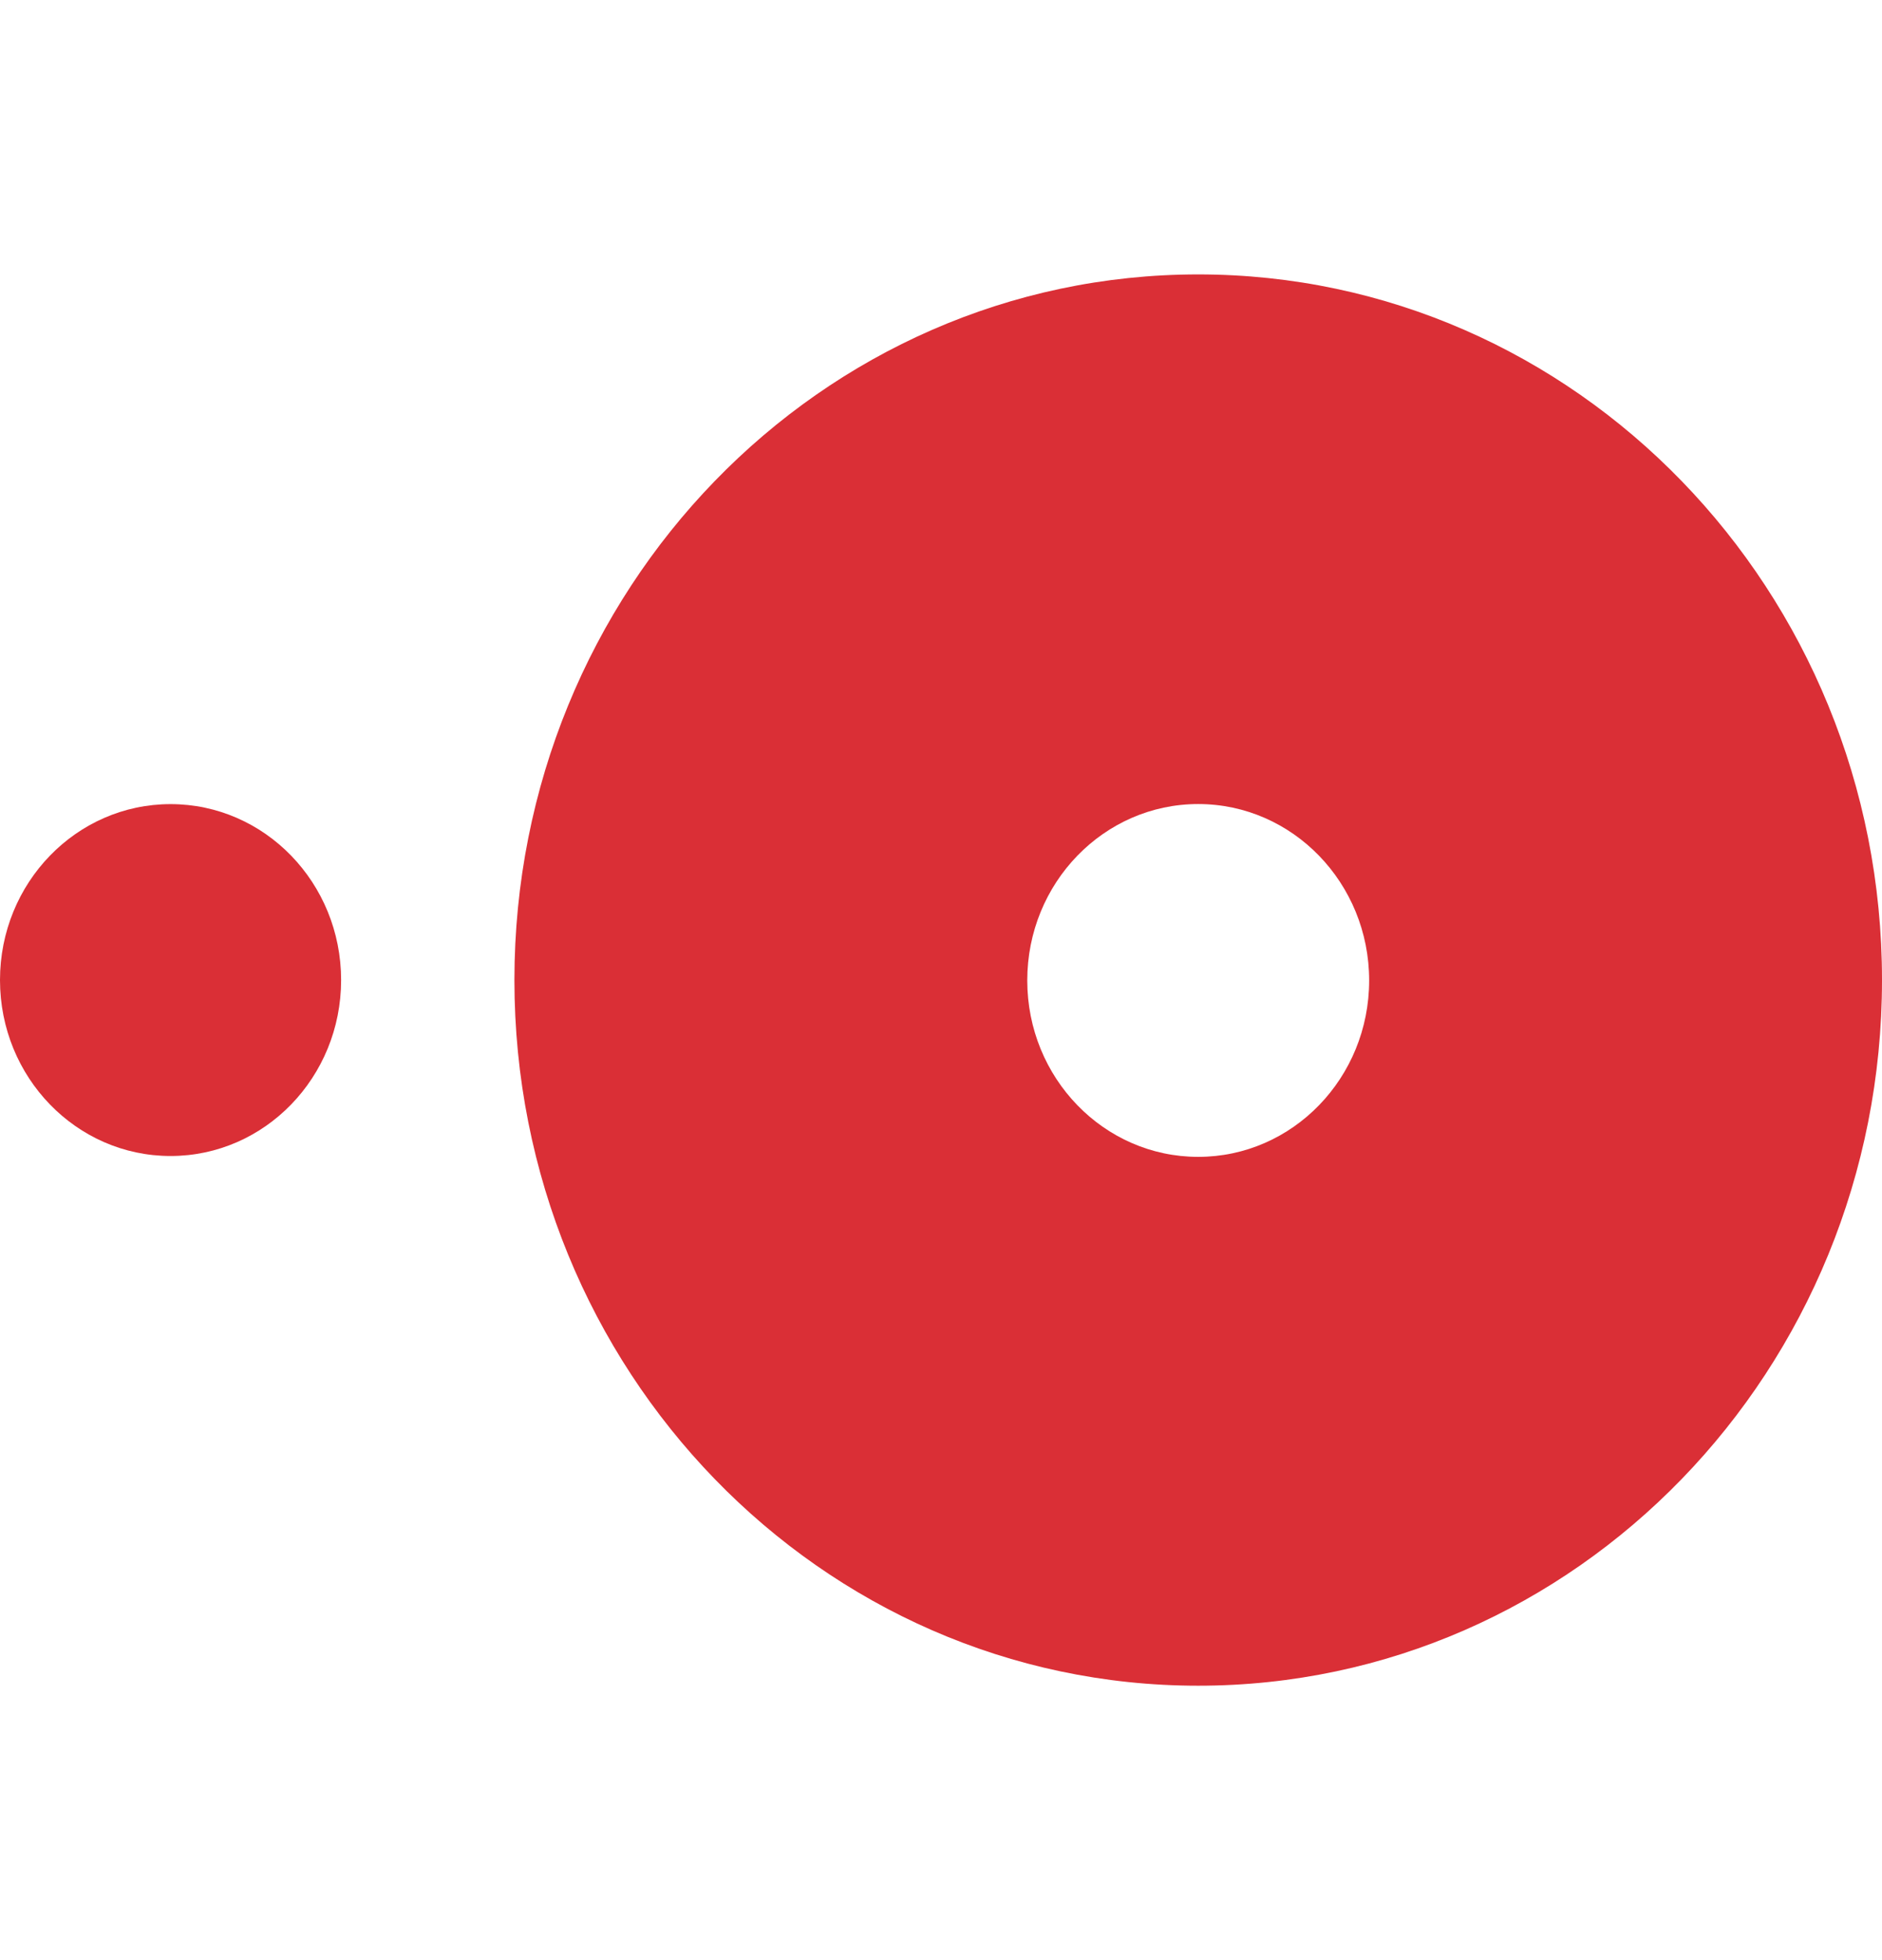
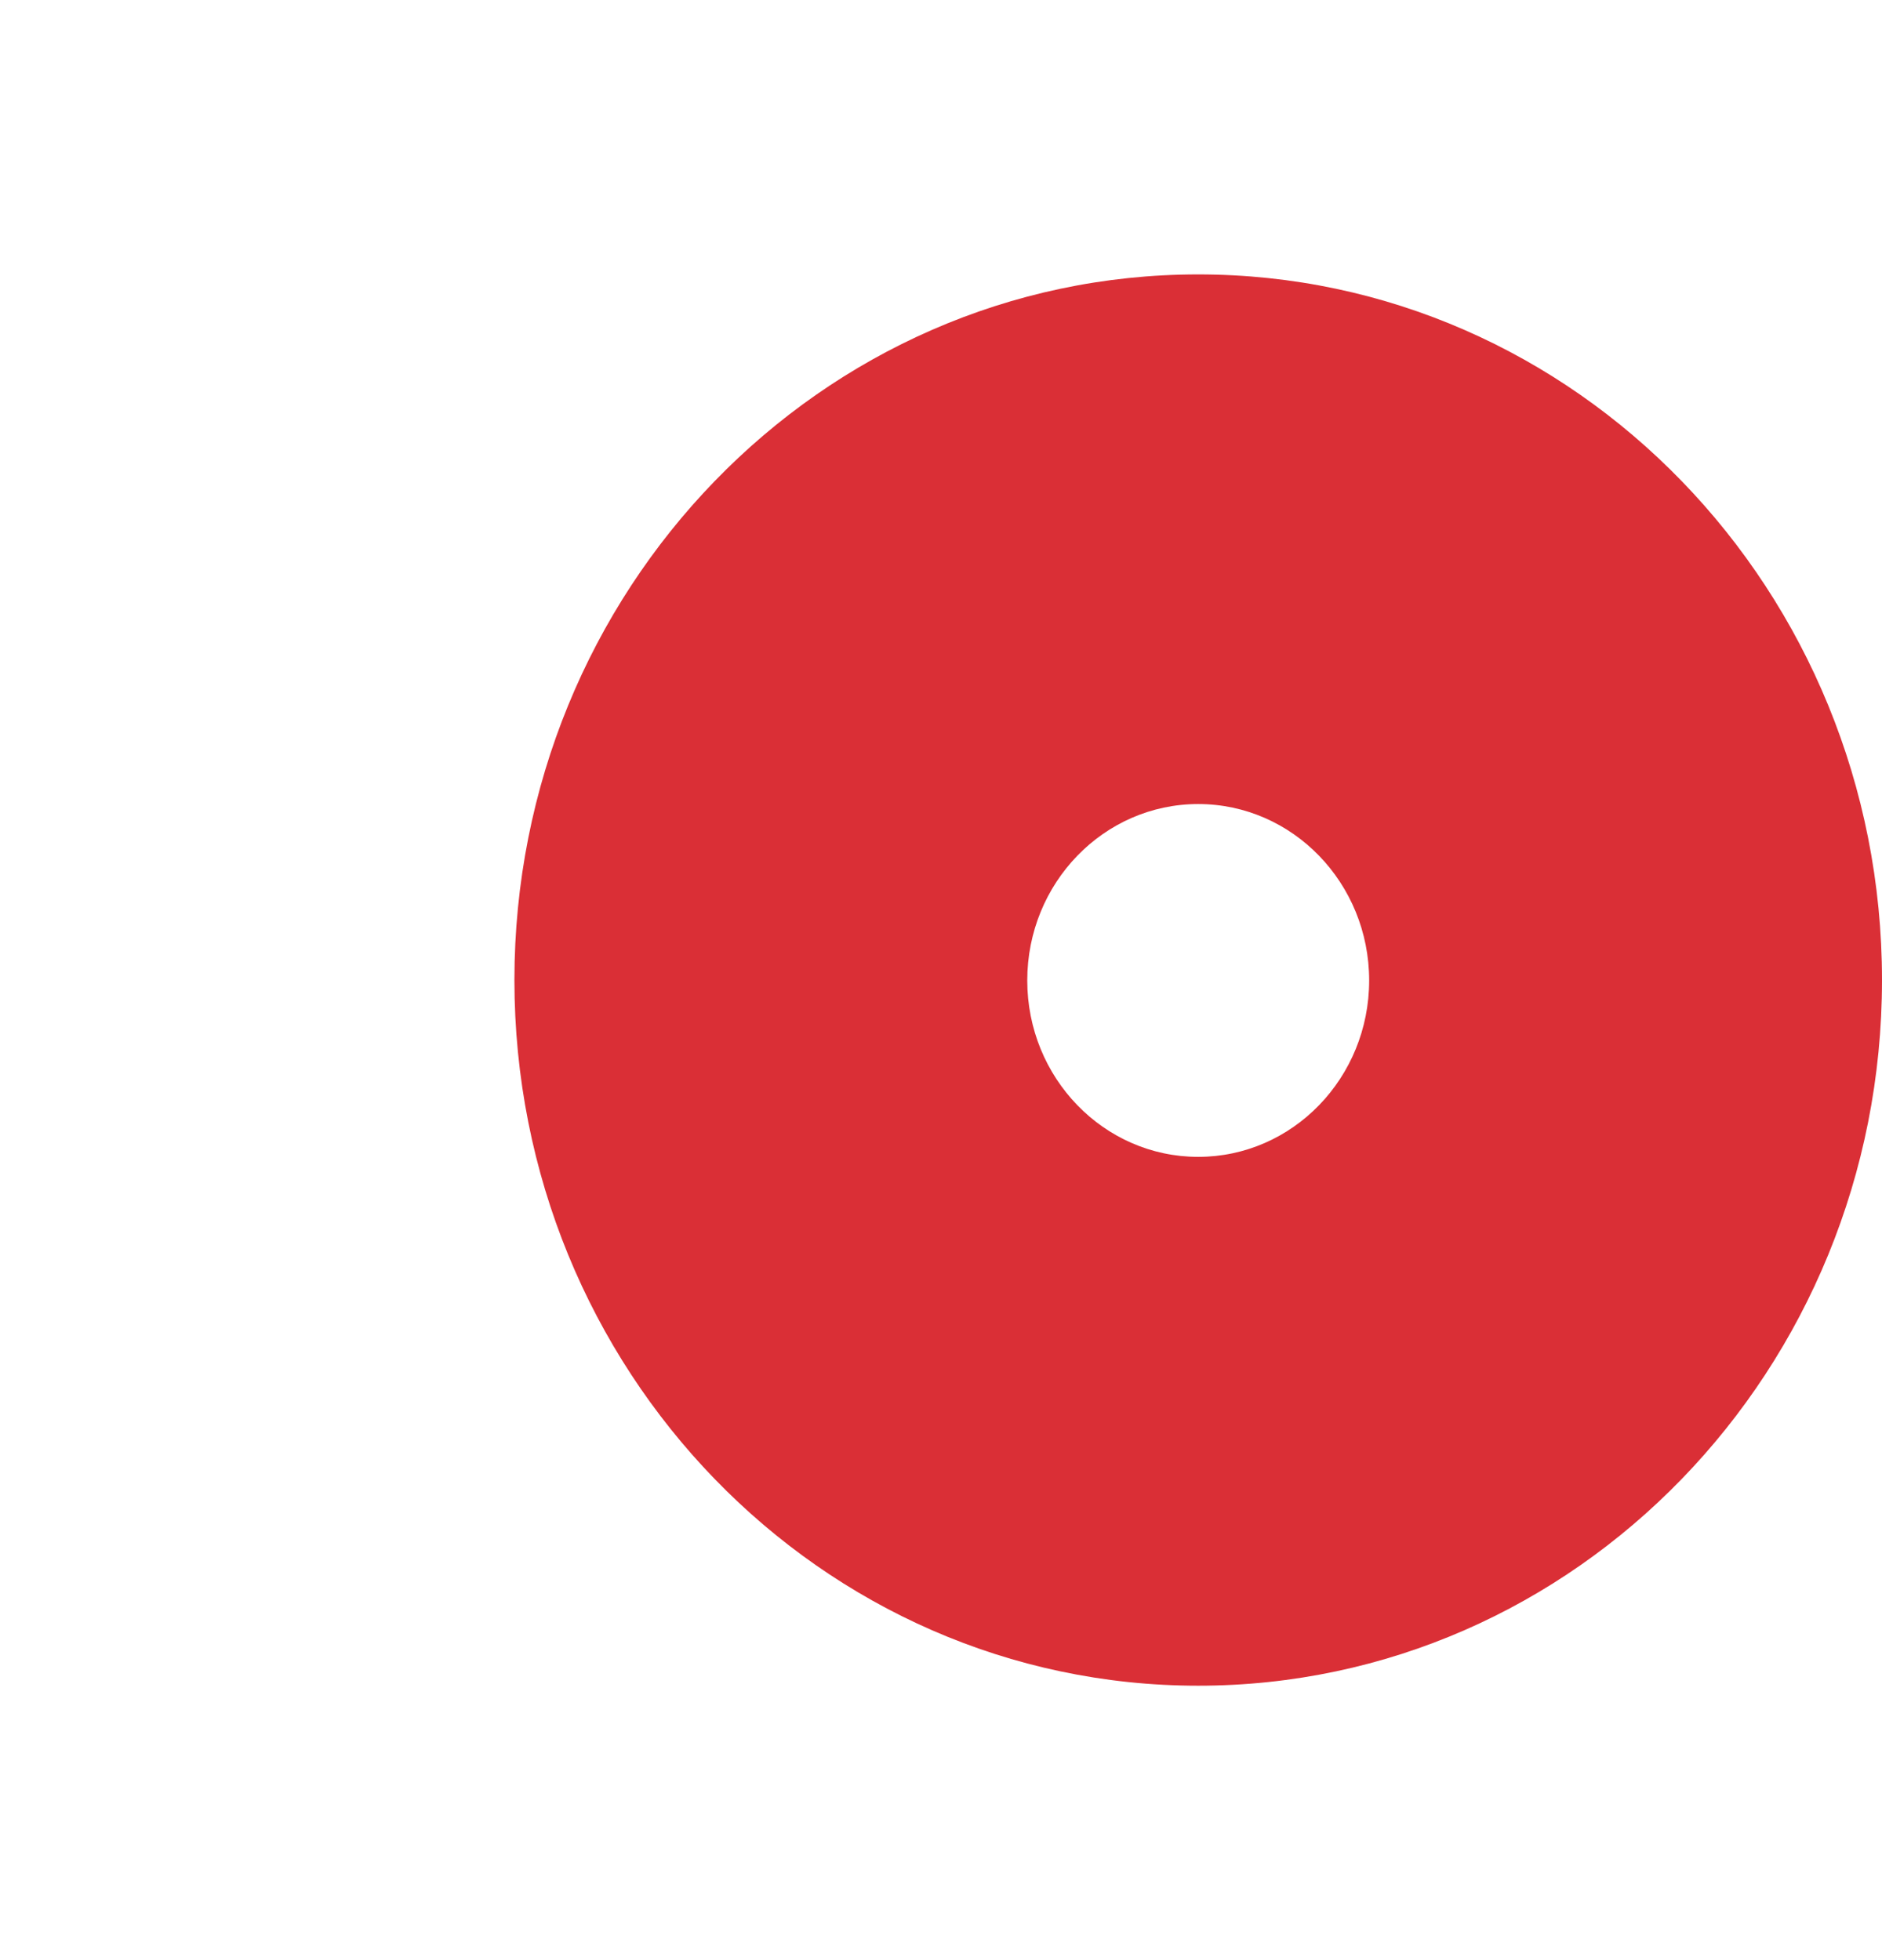
<svg xmlns="http://www.w3.org/2000/svg" fill="none" viewBox="0 0 24 25">
  <path fill="#DA2F36" fill-rule="evenodd" d="M15.28 21.5c4.816 0 8.72-4.03 8.72-9s-3.904-9-8.72-9c-4.816 0-8.72 4.03-8.72 9s3.904 9 8.72 9Zm0-6.745c1.204 0 2.18-1.008 2.18-2.25s-.977-2.25-2.18-2.25c-1.204 0-2.18 1.008-2.18 2.25s.976 2.25 2.18 2.25Z" clip-rule="evenodd" />
-   <ellipse cx="2.175" cy="12.5" fill="#DA2F36" rx="2.175" ry="2.244" />
</svg>